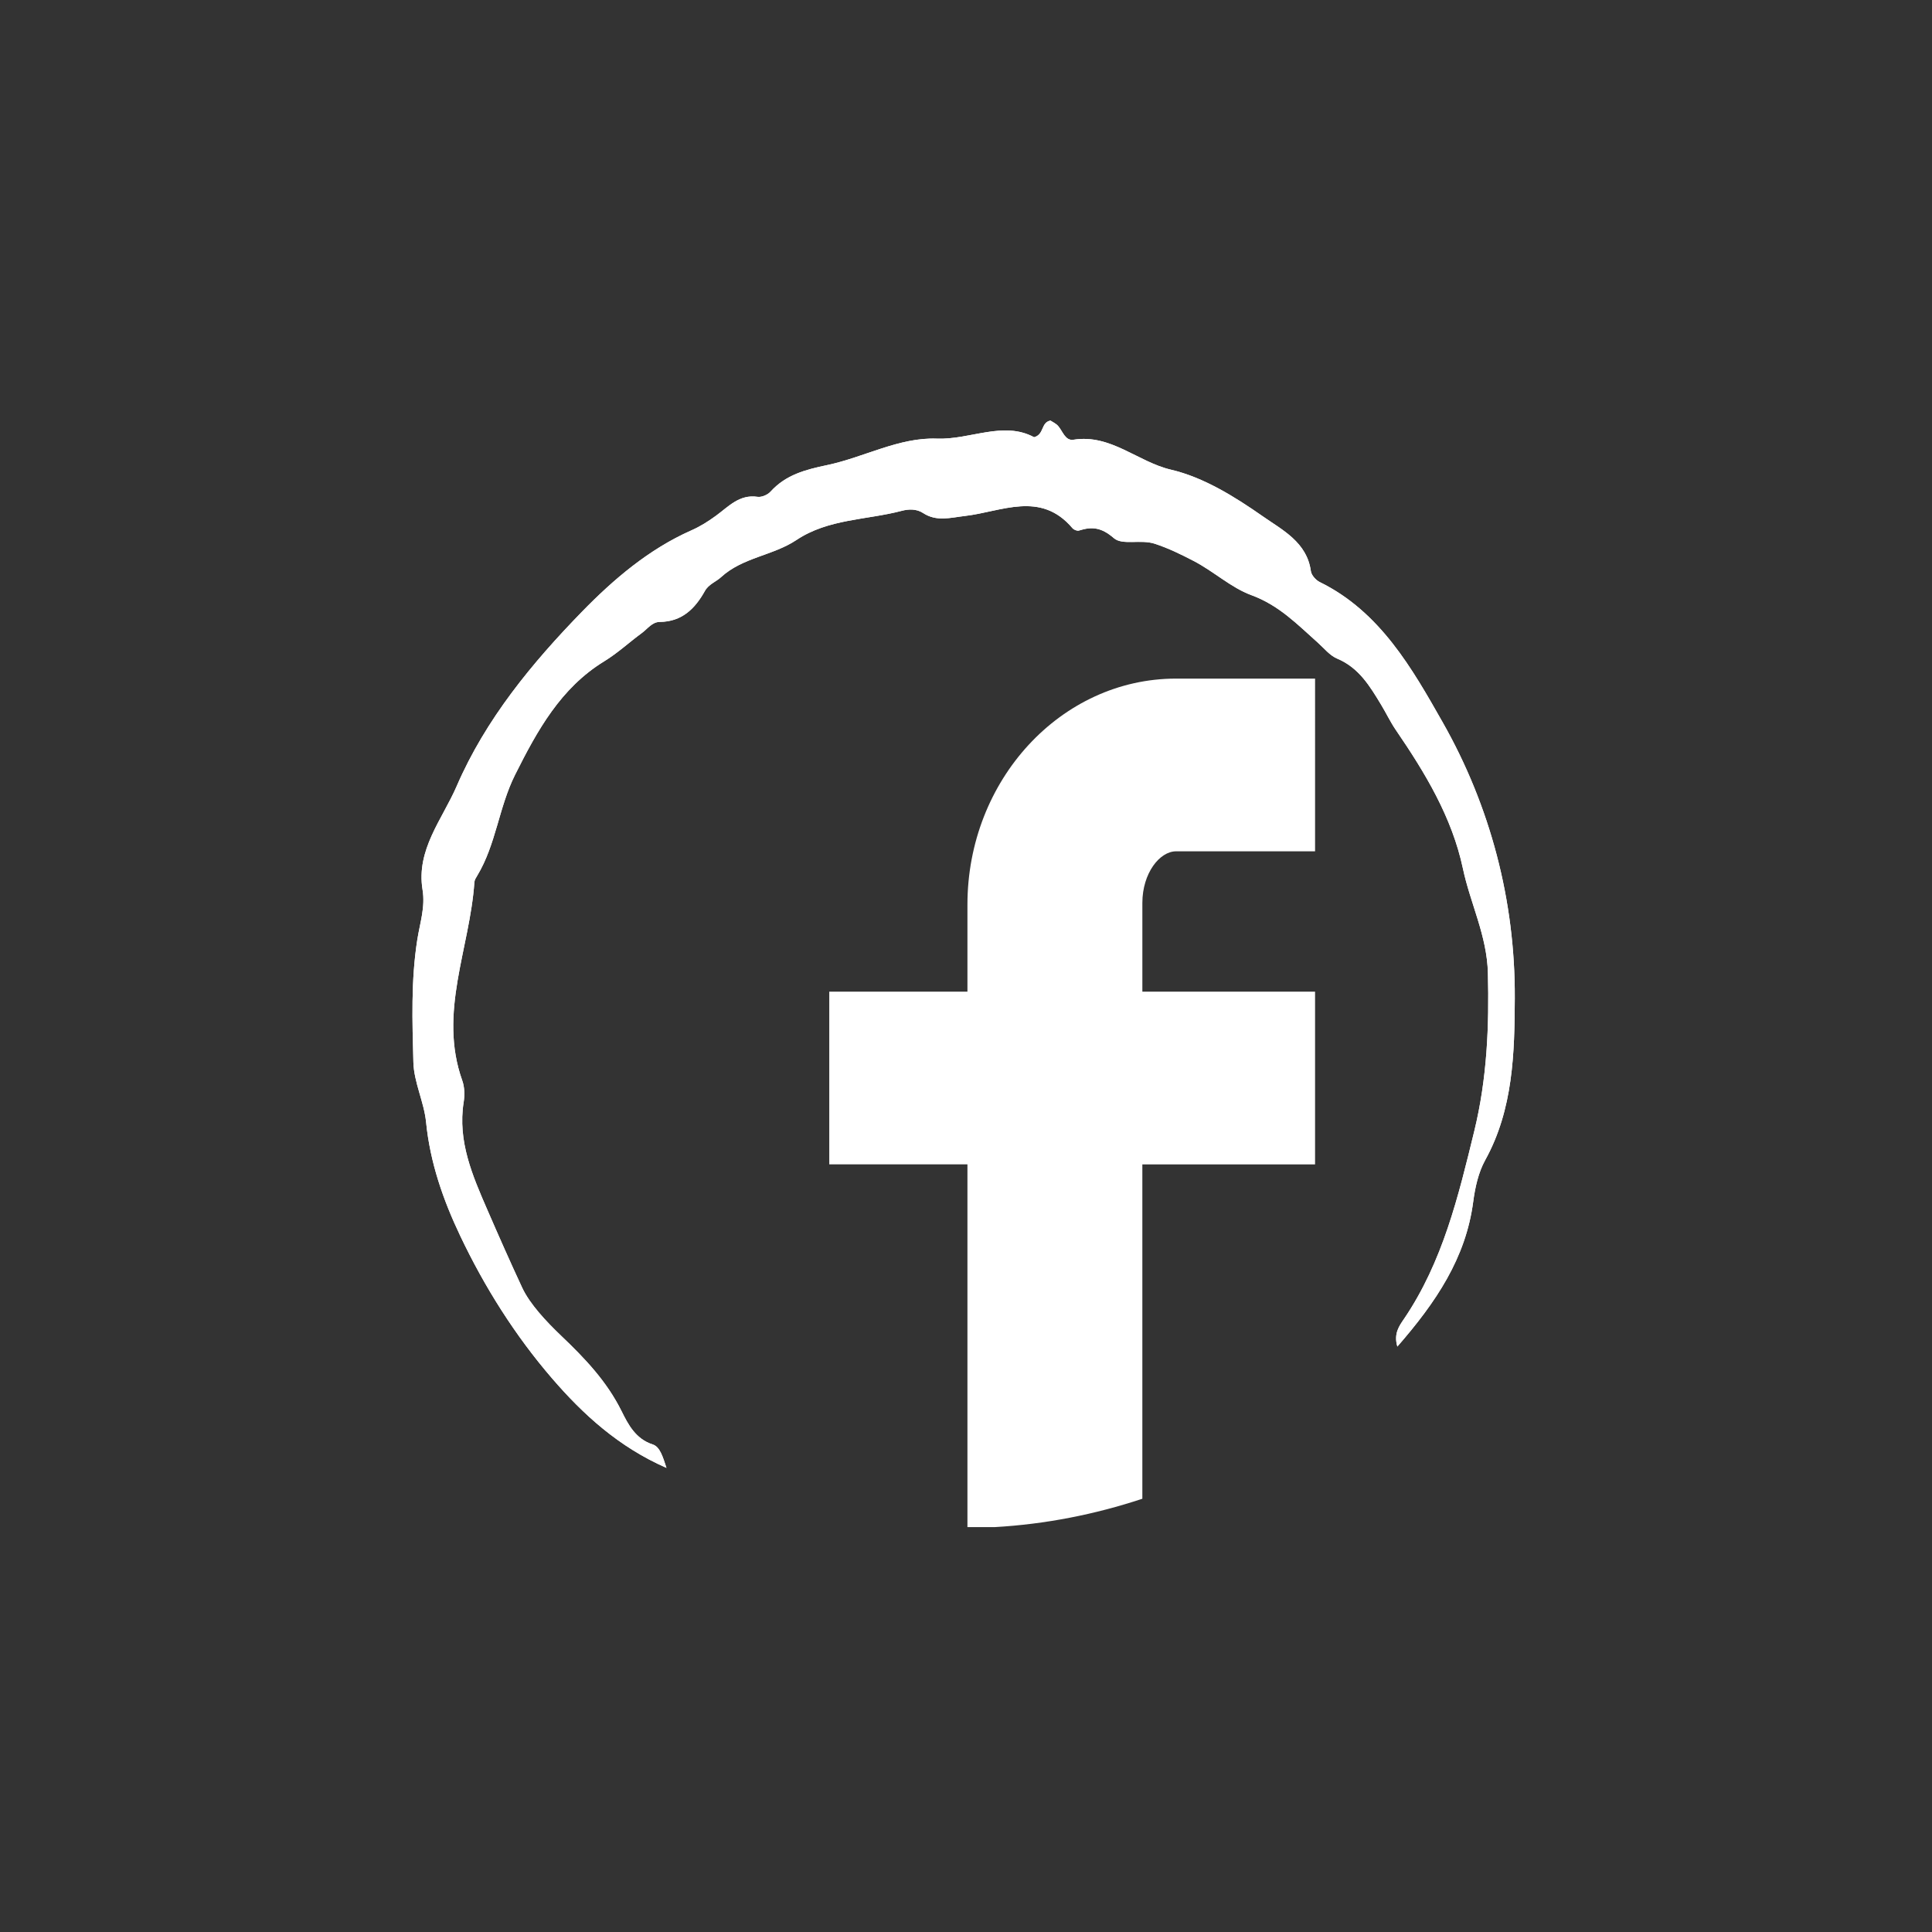
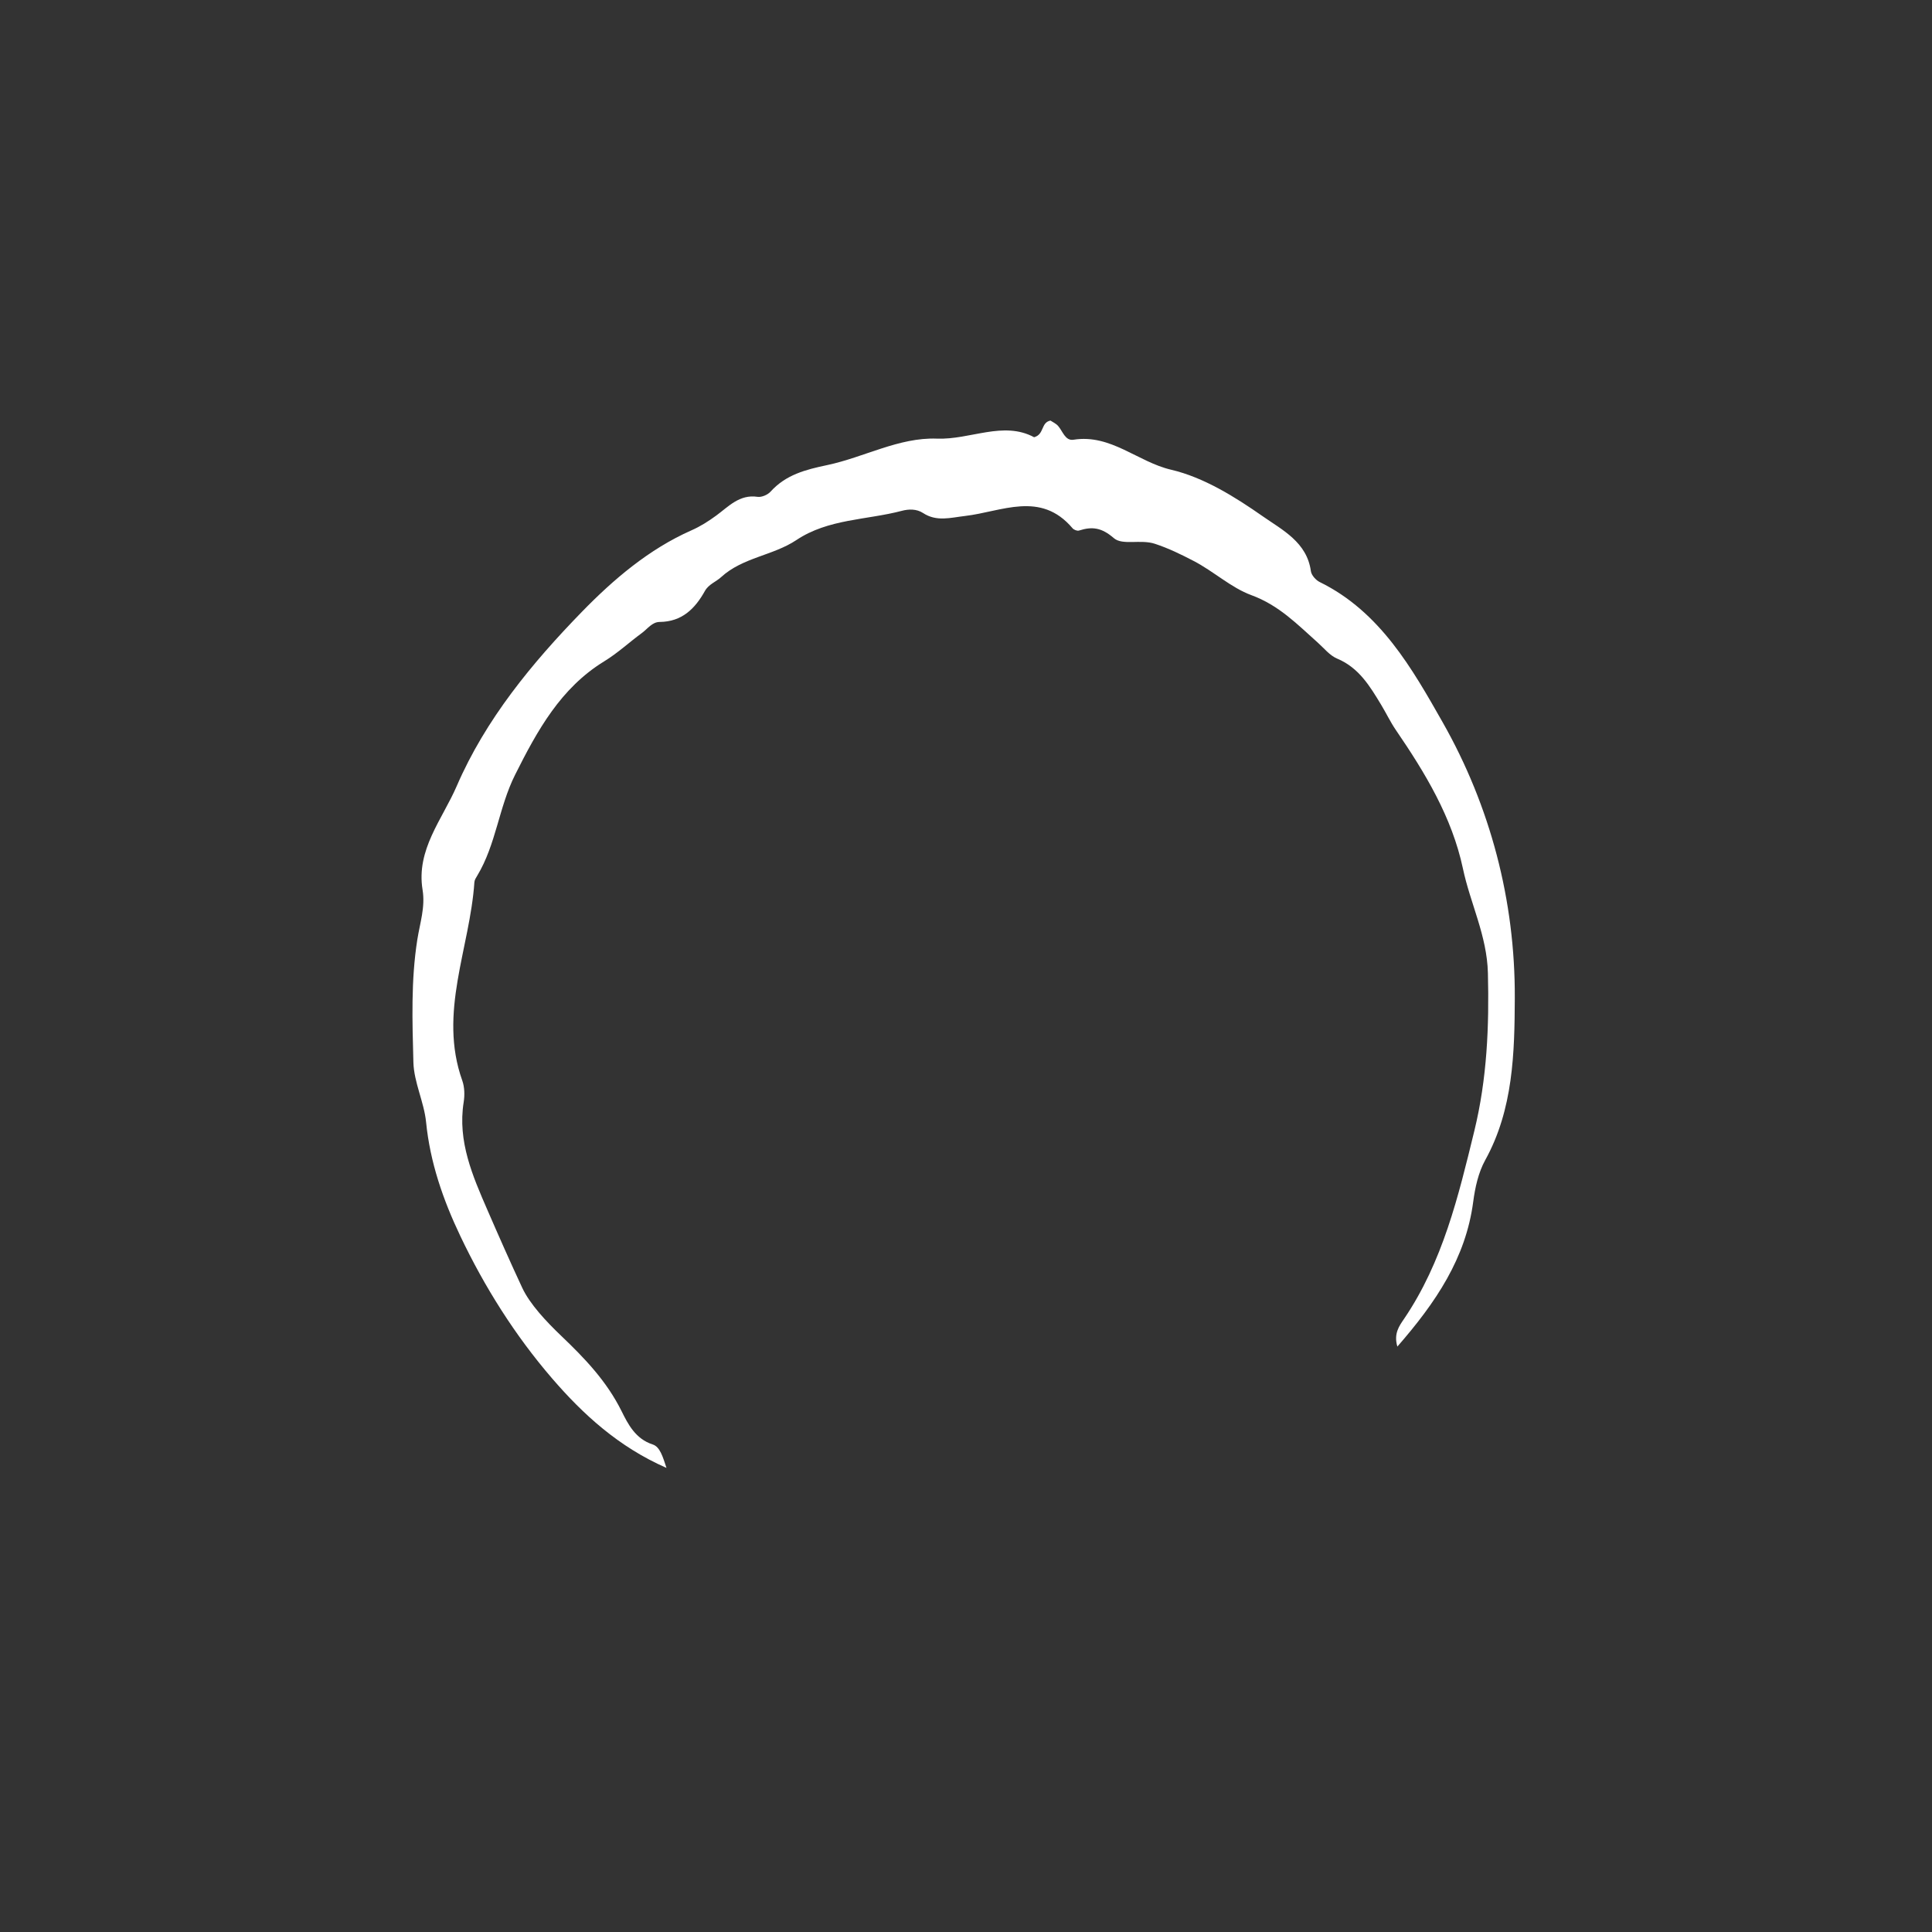
<svg xmlns="http://www.w3.org/2000/svg" version="1.1" id="Layer_1" x="0px" y="0px" width="144px" height="144px" viewBox="0 0 144 144" enable-background="new 0 0 144 144" xml:space="preserve">
  <rect x="0" y="0" width="144" height="144" fill="#333333" stroke="none" />
  <g>
    <path fill-rule="evenodd" clip-rule="evenodd" fill="#FFFFFF" d="M49.676,109.409c-3.579-1.566-6.228-4.004-8.533-6.678    c-2.751-3.193-5.026-6.799-6.843-10.625c-1.271-2.672-2.244-5.461-2.542-8.467c-0.15-1.504-0.906-2.967-0.946-4.461    c-0.08-3.045-0.186-6.109,0.292-9.143c0.193-1.231,0.604-2.423,0.392-3.711c-0.491-2.993,1.472-5.254,2.541-7.725    c2.153-4.983,5.616-9.178,9.35-13.014c2.333-2.395,4.979-4.656,8.147-6.056c0.668-0.294,1.254-0.667,1.844-1.098    c0.916-0.667,1.731-1.603,3.085-1.4c0.302,0.044,0.751-0.147,0.964-0.382c1.146-1.265,2.598-1.642,4.232-1.985    c2.743-0.578,5.354-2.078,8.173-1.971c2.496,0.094,4.944-1.341,7.245-0.104c0.774-0.216,0.488-1.092,1.217-1.242    c0.164,0.111,0.416,0.219,0.576,0.406c0.343,0.396,0.528,1.119,1.141,1.022c2.783-0.442,4.781,1.653,7.278,2.236    c2.43,0.569,4.752,2.018,6.841,3.479c1.435,1.006,3.286,1.922,3.575,4.081c0.04,0.299,0.368,0.668,0.66,0.812    c4.507,2.208,6.906,6.478,9.166,10.458c3.554,6.264,5.405,13.299,5.373,20.551c-0.018,4.064-0.108,8.289-2.207,12.08    c-0.509,0.922-0.754,2.045-0.893,3.104c-0.553,4.201-2.778,7.492-5.653,10.791c-0.287-0.98,0.147-1.547,0.5-2.068    c2.88-4.25,4.042-9.107,5.236-14.004c0.952-3.908,1.111-7.787,1.013-11.768c-0.067-2.786-1.31-5.18-1.862-7.789    c-0.816-3.837-2.82-7.14-5.007-10.339c-0.403-0.592-0.713-1.248-1.085-1.863c-0.839-1.387-1.659-2.767-3.28-3.446    c-0.552-0.231-0.977-0.773-1.442-1.189c-1.523-1.356-2.892-2.787-4.959-3.544c-1.499-0.548-2.8-1.77-4.304-2.55    c-0.951-0.495-1.853-0.936-2.88-1.276c-1.069-0.352-2.418,0.136-3.06-0.421c-0.911-0.789-1.611-0.882-2.6-0.566    c-0.134,0.044-0.385-0.057-0.483-0.175c-2.382-2.815-5.287-1.226-8.009-0.912c-1.084,0.125-2.116,0.445-3.127-0.218    c-0.485-0.319-1.076-0.299-1.577-0.167c-2.629,0.694-5.482,0.59-7.861,2.177c-1.749,1.168-4.009,1.291-5.62,2.77    c-0.385,0.353-0.923,0.524-1.206,1.031c-0.736,1.322-1.71,2.291-3.37,2.306c-0.564,0.004-0.901,0.514-1.332,0.83    c-0.94,0.688-1.787,1.484-2.798,2.103c-3.245,1.986-4.987,5.151-6.645,8.458c-1.216,2.427-1.417,5.188-2.818,7.514    c-0.092,0.153-0.205,0.322-0.216,0.49c-0.331,4.926-2.71,9.727-0.902,14.792c0.174,0.488,0.185,1.088,0.103,1.607    c-0.466,2.92,0.671,5.506,1.772,8.041c0.843,1.941,1.705,3.891,2.589,5.787c0.572,1.225,1.795,2.523,2.909,3.588    c1.768,1.686,3.398,3.393,4.504,5.623c0.476,0.961,1.036,2.062,2.317,2.473C49.191,107.837,49.403,108.581,49.676,109.409z" />
-     <path fill-rule="evenodd" clip-rule="evenodd" fill="#FFFFFF" d="M98.364,43.382c-0.292-0.144-0.62-0.513-0.66-0.812    c-0.289-2.159-2.141-3.075-3.575-4.081c-2.089-1.46-4.411-2.909-6.841-3.479c-2.497-0.583-4.495-2.678-7.278-2.236    c-0.612,0.097-0.798-0.626-1.141-1.022c-0.16-0.187-0.412-0.295-0.576-0.406c-0.729,0.149-0.442,1.025-1.217,1.242    c-2.301-1.237-4.749,0.198-7.245,0.104c-2.819-0.107-5.43,1.394-8.173,1.971c-1.634,0.343-3.085,0.72-4.232,1.985    c-0.213,0.235-0.663,0.427-0.964,0.382c-1.354-0.203-2.169,0.733-3.085,1.4c-0.589,0.431-1.176,0.804-1.844,1.098    c-3.168,1.4-5.813,3.661-8.147,6.056c-3.734,3.836-7.197,8.031-9.35,13.014c-1.069,2.471-3.032,4.732-2.541,7.725    c0.212,1.288-0.198,2.48-0.392,3.711c-0.478,3.034-0.372,6.098-0.292,9.143c0.04,1.494,0.796,2.957,0.946,4.461    c0.298,3.006,1.271,5.795,2.542,8.467c1.817,3.826,4.092,7.432,6.843,10.625c2.305,2.674,4.954,5.111,8.533,6.678    c-0.272-0.828-0.485-1.572-1.025-1.748c-1.281-0.41-1.841-1.512-2.317-2.473c-1.106-2.23-2.736-3.938-4.504-5.623    c-1.114-1.064-2.337-2.363-2.909-3.588c-0.884-1.896-1.746-3.846-2.589-5.787c-1.102-2.535-2.239-5.121-1.772-8.041    c0.083-0.52,0.072-1.119-0.103-1.607c-1.809-5.064,0.571-9.865,0.902-14.792c0.011-0.168,0.124-0.337,0.216-0.49    c1.401-2.326,1.602-5.086,2.818-7.514c1.658-3.307,3.4-6.472,6.645-8.458c1.011-0.618,1.857-1.415,2.798-2.103    c0.431-0.316,0.768-0.826,1.332-0.83c1.66-0.015,2.634-0.984,3.37-2.306c0.283-0.507,0.821-0.679,1.206-1.031    c1.611-1.479,3.872-1.602,5.62-2.77c2.379-1.587,5.232-1.483,7.861-2.177c0.501-0.132,1.092-0.152,1.577,0.167    c1.012,0.663,2.043,0.342,3.127,0.218c2.722-0.314,5.627-1.903,8.009,0.912c0.099,0.118,0.35,0.219,0.483,0.175    c0.988-0.316,1.688-0.223,2.6,0.566c0.642,0.557,1.99,0.069,3.06,0.421c1.027,0.341,1.929,0.782,2.88,1.276    c1.504,0.78,2.805,2.002,4.304,2.55c2.067,0.757,3.436,2.188,4.959,3.544c0.466,0.416,0.891,0.958,1.442,1.189    c1.621,0.679,2.441,2.059,3.28,3.446c0.372,0.615,0.682,1.271,1.085,1.863c2.187,3.199,4.19,6.501,5.007,10.339    c0.553,2.608,1.795,5.002,1.862,7.789c0.099,3.98-0.061,7.859-1.013,11.768c-1.194,4.896-2.356,9.754-5.236,14.004    c-0.353,0.521-0.787,1.088-0.5,2.068c2.875-3.299,5.101-6.59,5.653-10.791c0.139-1.059,0.384-2.182,0.893-3.104    c2.099-3.791,2.189-8.016,2.207-12.08c0.032-7.251-1.819-14.287-5.373-20.551C105.271,49.86,102.871,45.59,98.364,43.382z" />
  </g>
-   <path fill="#FFFFFF" d="M72.107,67.429v6.482H61.809v12.875h10.298v27.037h2.014c3.809-0.217,7.482-0.943,11.023-2.115V86.786   h12.873V73.911H85.145v-6.608c0-2.227,1.293-3.851,2.514-3.851h10.359V50.579H87.658C79.082,50.579,72.107,58.137,72.107,67.429z" />
</svg>